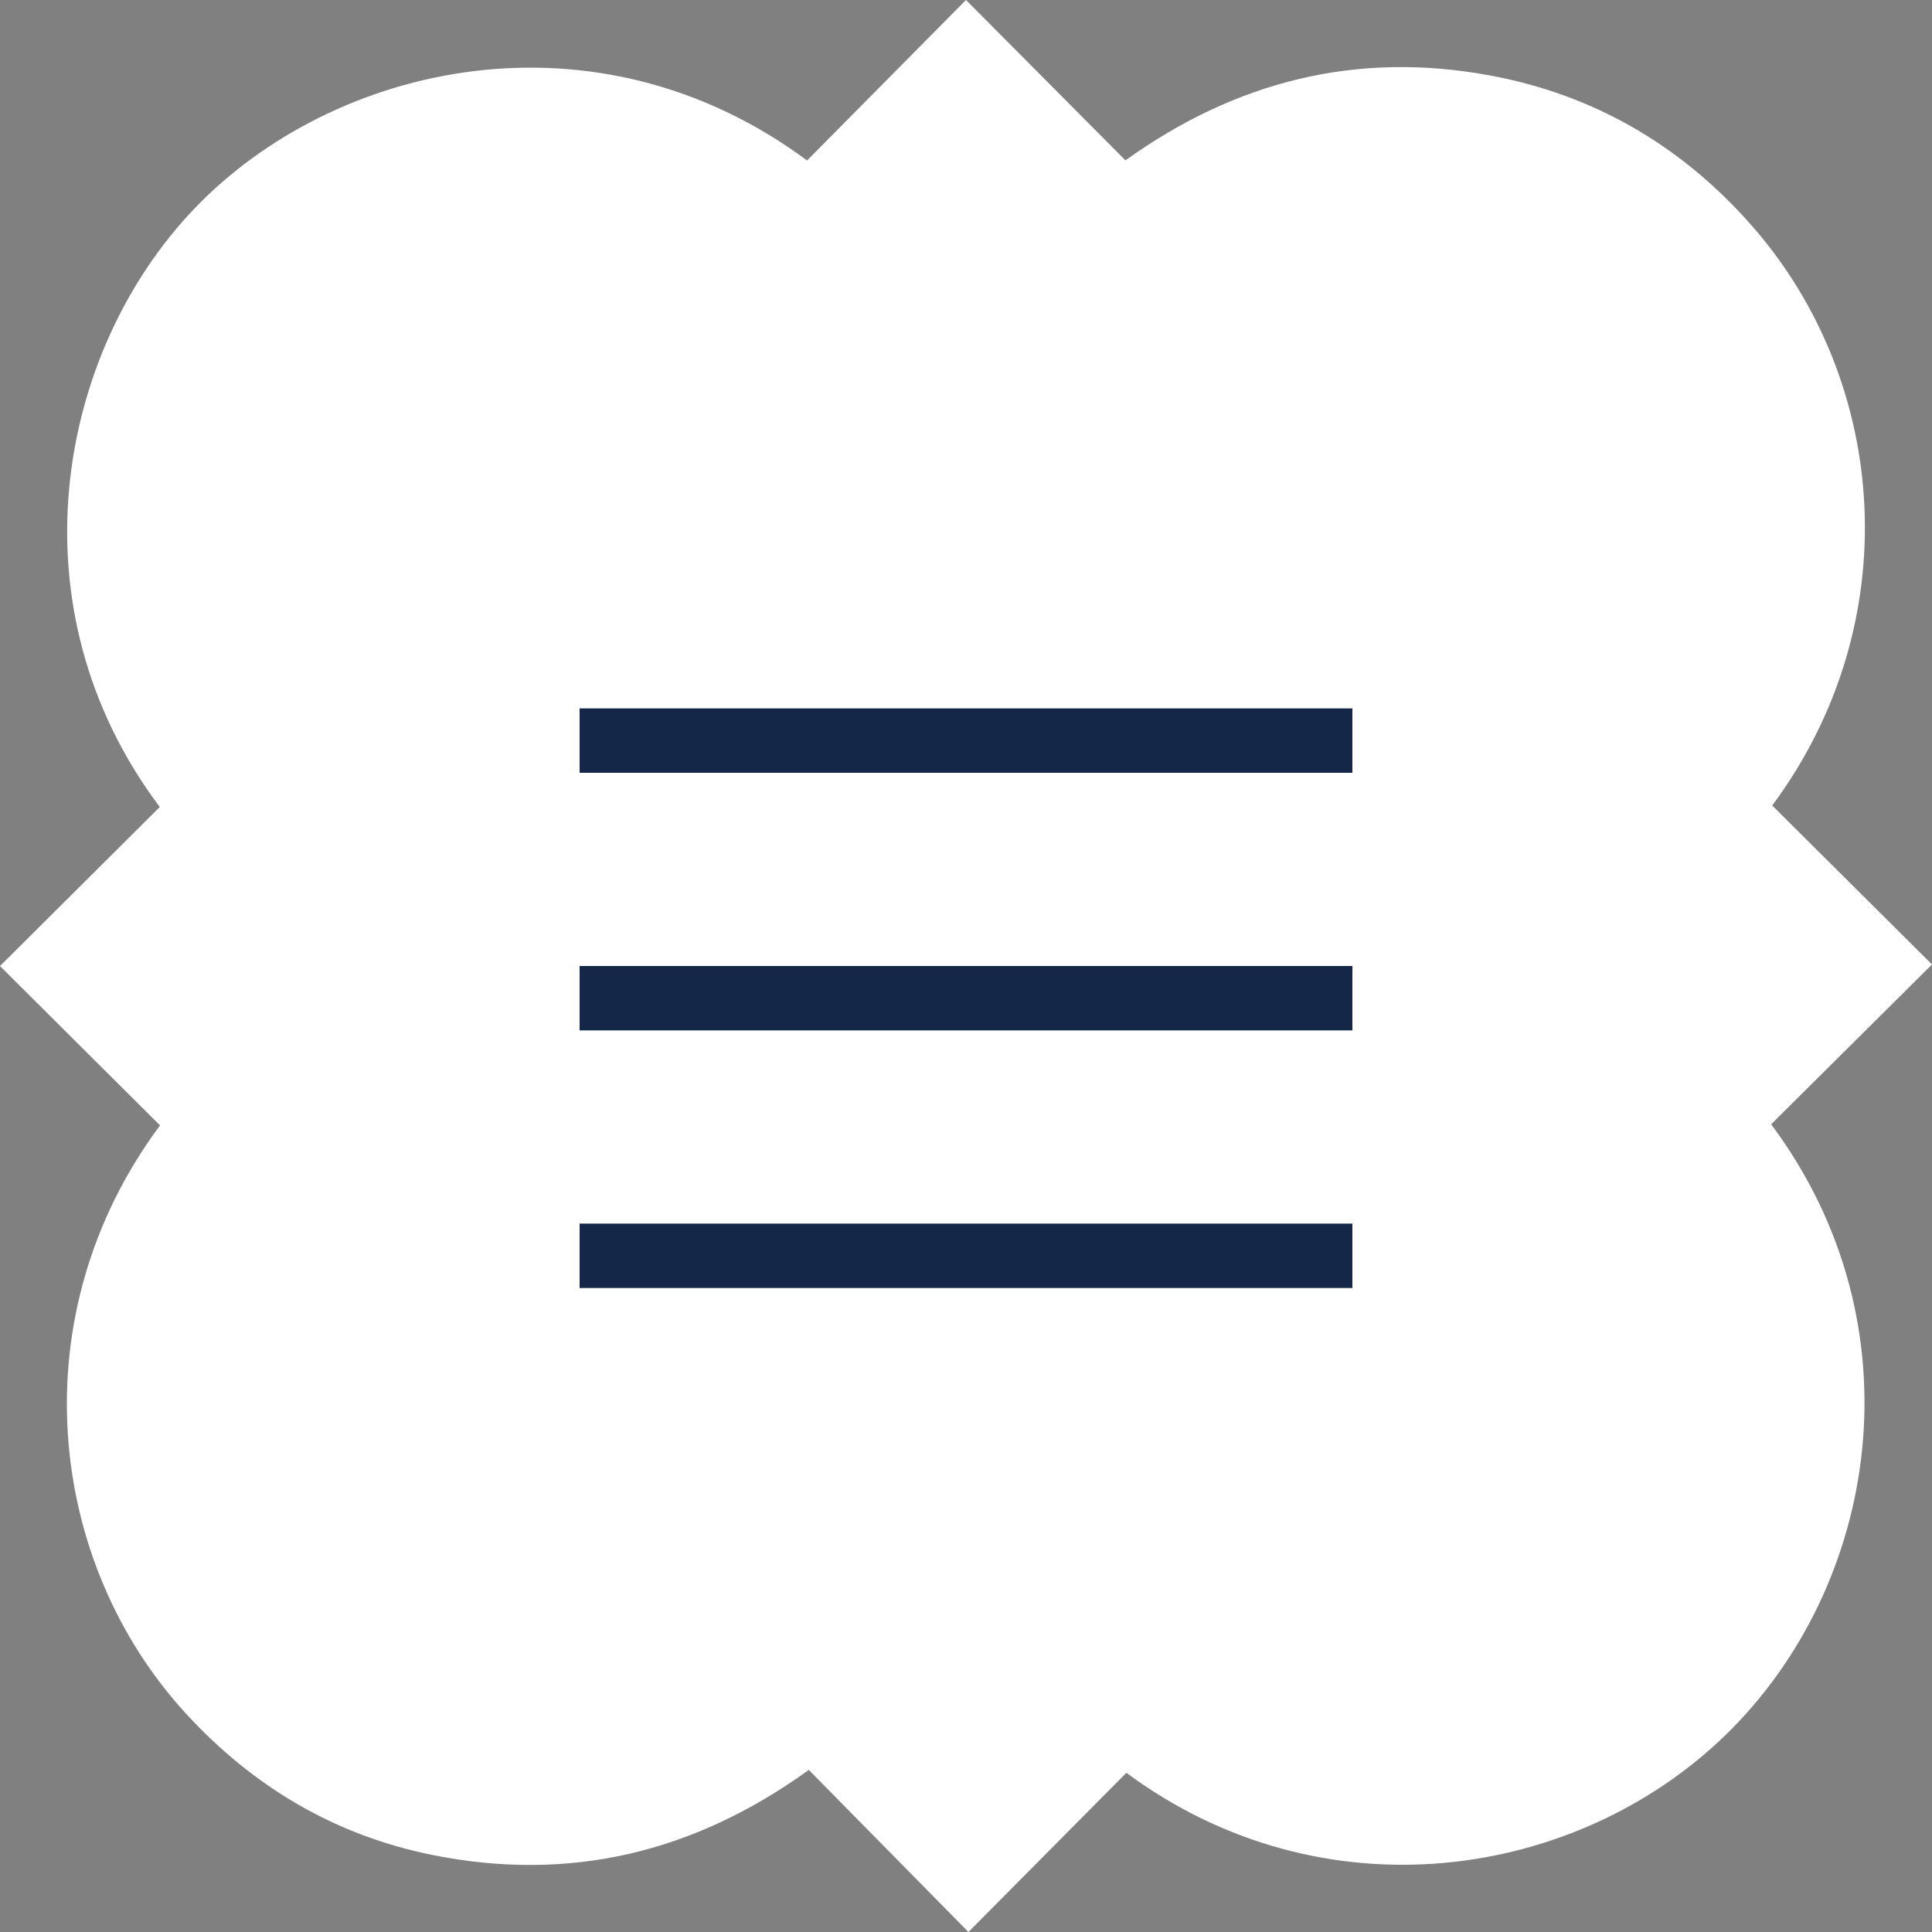
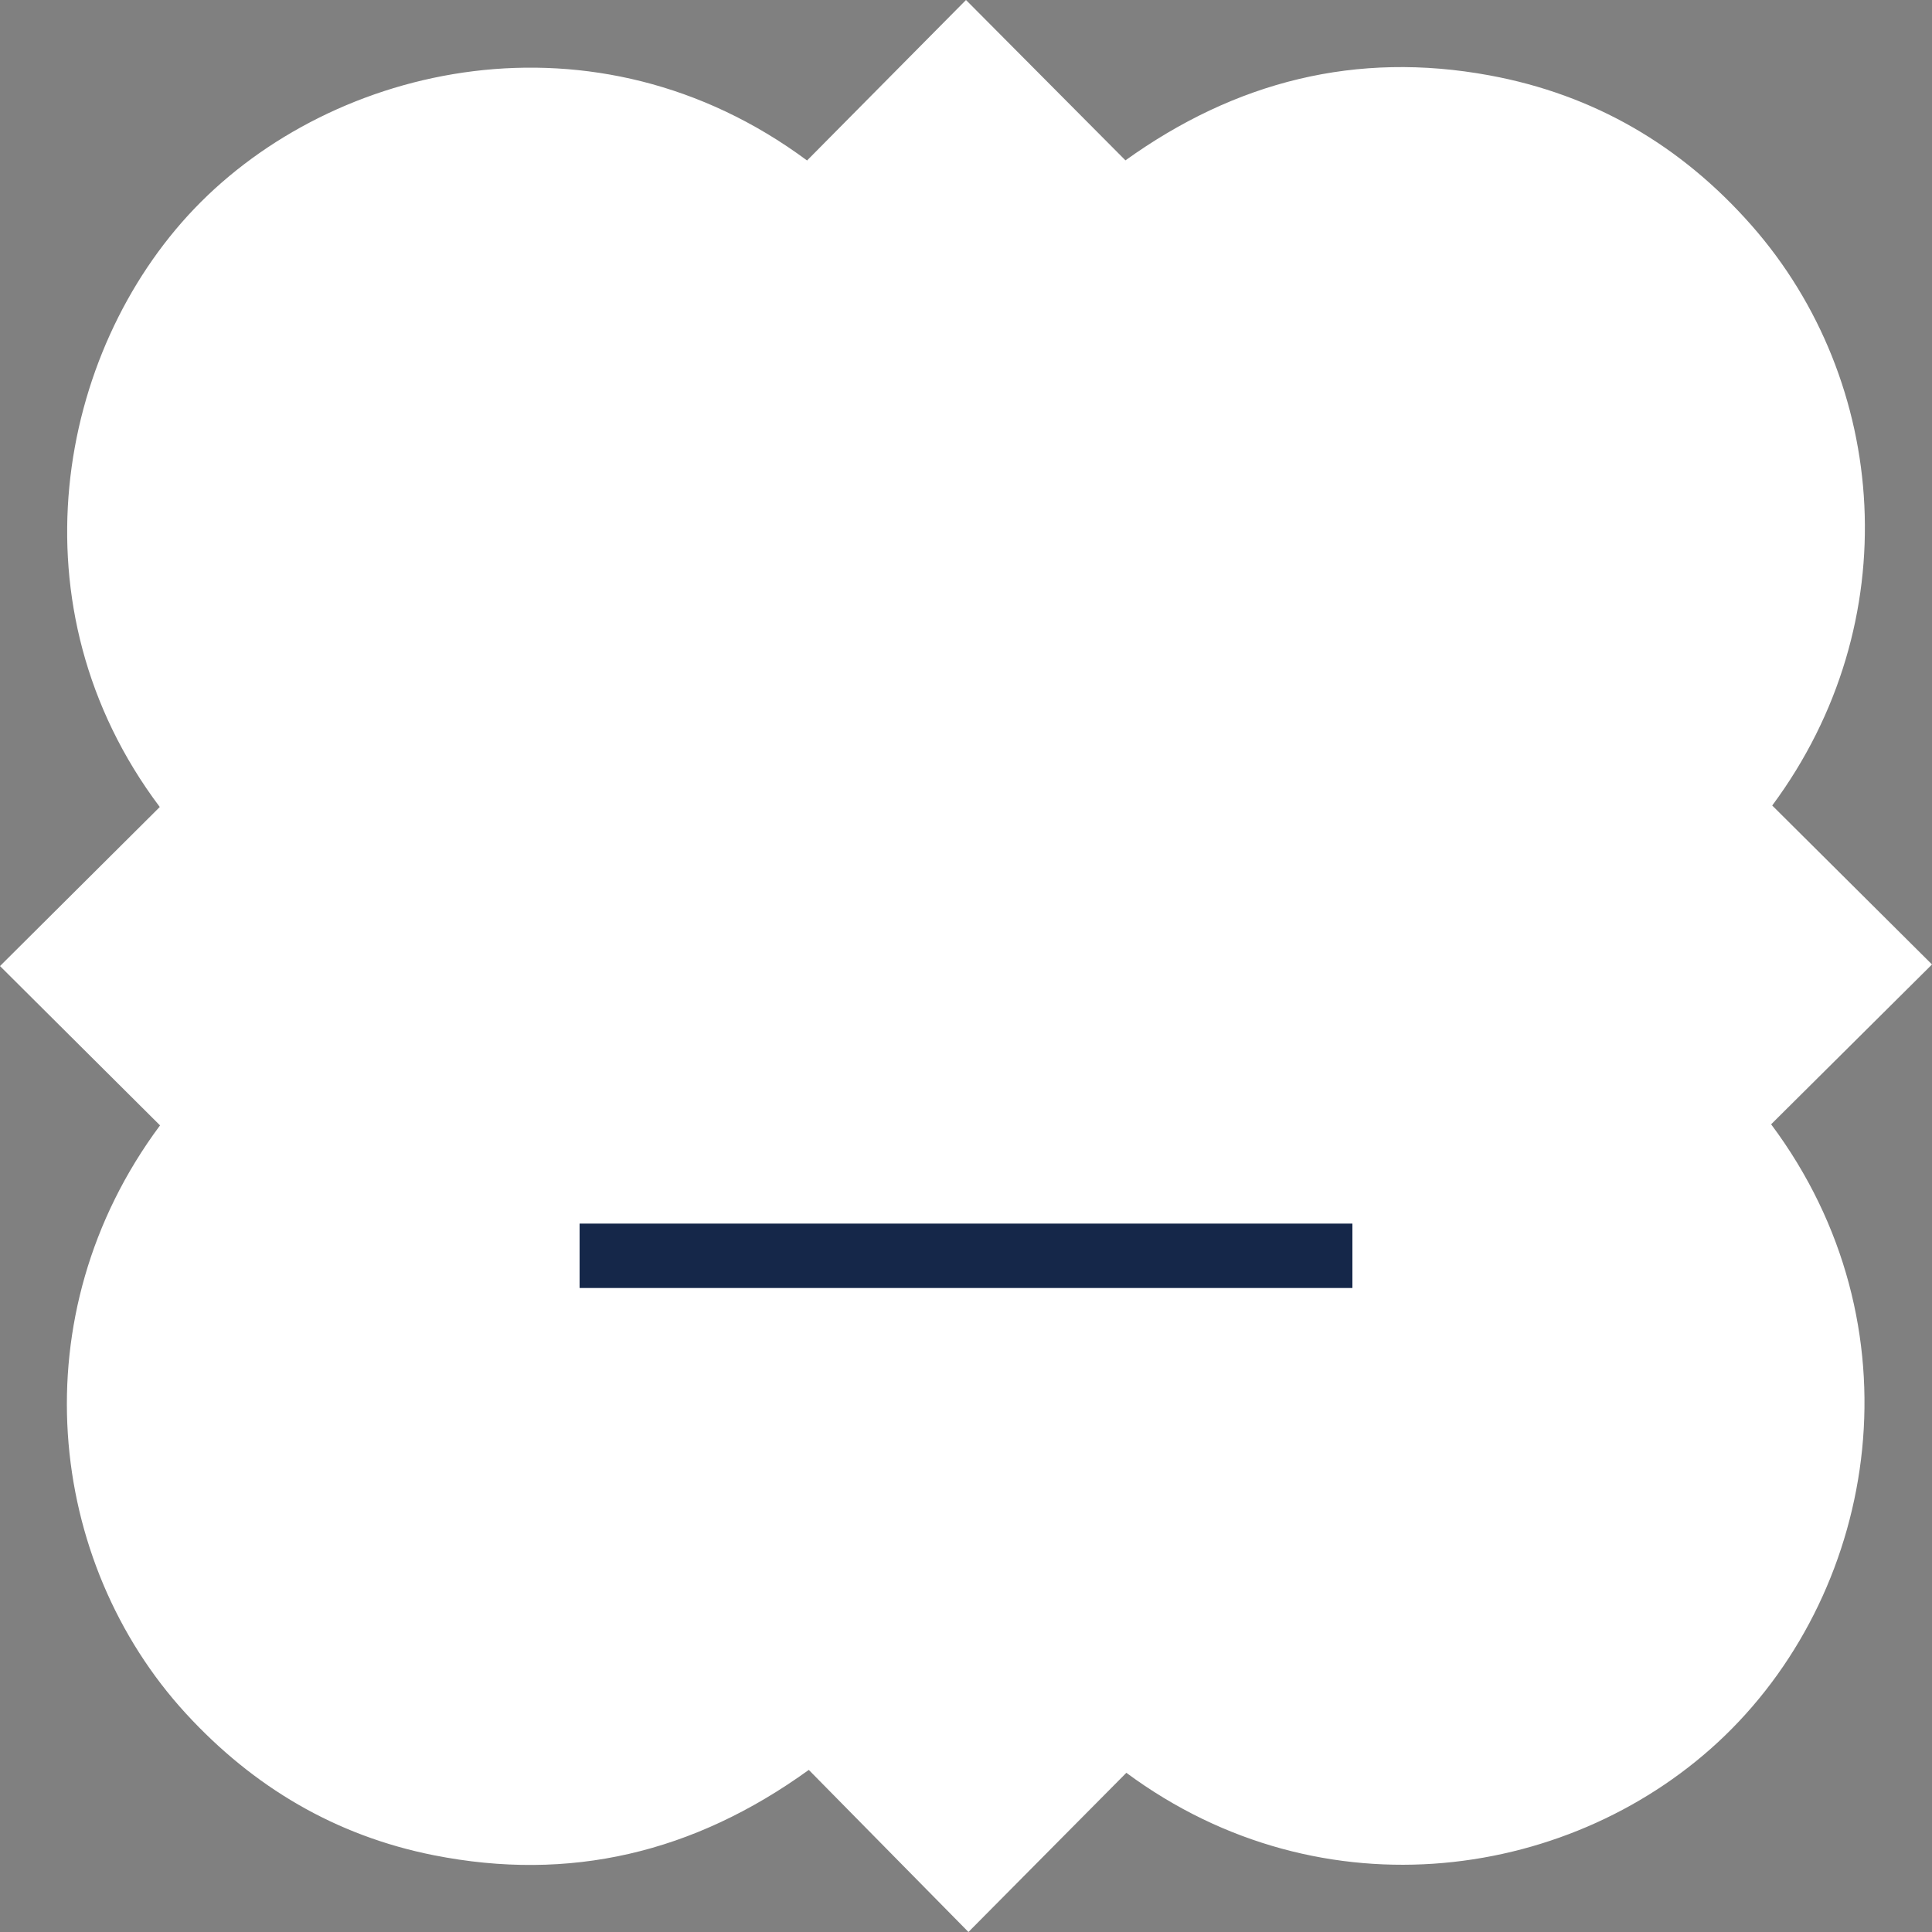
<svg xmlns="http://www.w3.org/2000/svg" width="30" height="30" viewBox="0 0 30 30" fill="none">
  <rect x="0" y="0" width="30" height="30" fill="#808080" stroke="none" />
  <path d="M2.485 17.475C1.658 16.653 0.838 15.835 0 15.001C0.835 14.169 1.659 13.349 2.481 12.531C0.149 9.432 0.889 5.465 3.018 3.24C5.181 0.98 9.246 0.056 12.532 2.492C13.347 1.669 14.166 0.842 15 0C15.834 0.84 16.652 1.661 17.476 2.49C19.184 1.264 21.06 0.789 23.127 1.17C24.753 1.469 26.107 2.261 27.198 3.5C29.333 5.924 29.627 9.666 27.519 12.508C28.342 13.327 29.168 14.148 30 14.976C29.148 15.822 28.323 16.642 27.502 17.458C29.83 20.576 29.182 24.631 26.784 26.951C24.465 29.193 20.545 29.788 17.49 27.528C16.674 28.351 15.858 29.174 15.038 30C14.195 29.145 13.379 28.316 12.559 27.483C10.772 28.774 8.845 29.226 6.736 28.808C5.213 28.506 3.936 27.75 2.887 26.608C0.725 24.253 0.293 20.422 2.485 17.475Z" fill="white" />
-   <line x1="9" y1="11.5" x2="21" y2="11.5" stroke="#152749" />
-   <line x1="9" y1="15.5" x2="21" y2="15.5" stroke="#152749" />
  <line x1="9" y1="19.5" x2="21" y2="19.5" stroke="#152749" />
</svg>